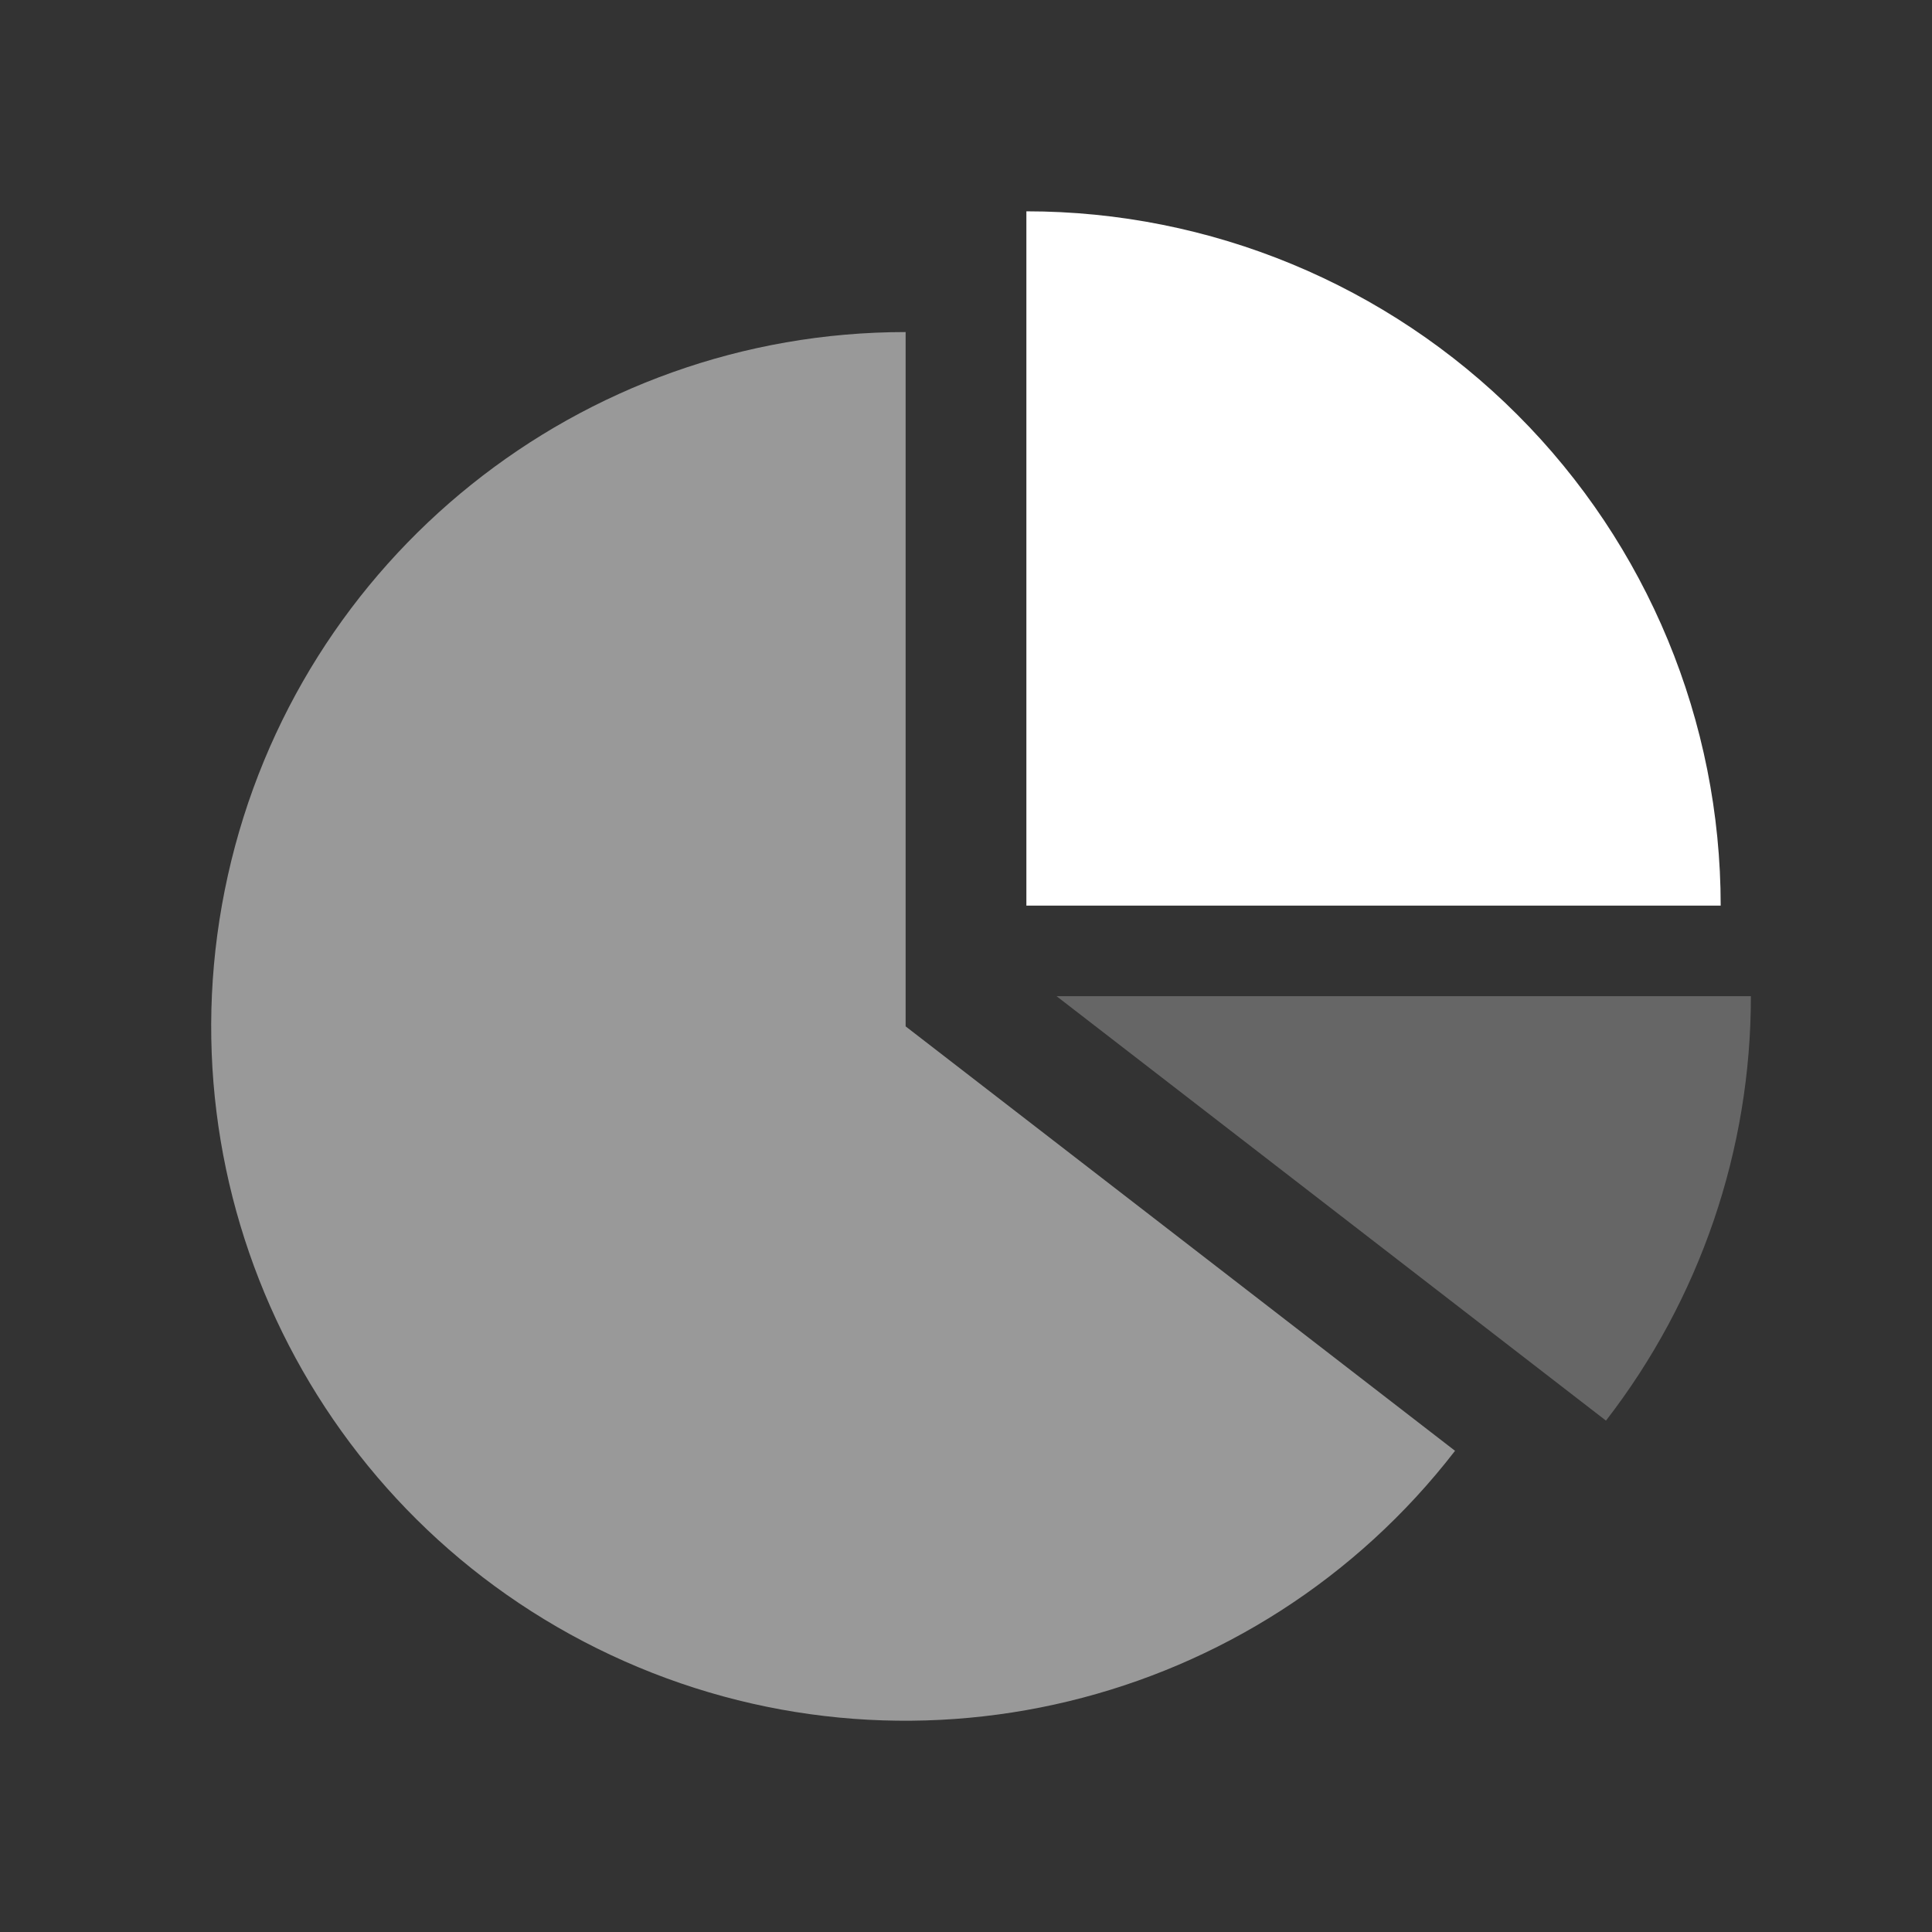
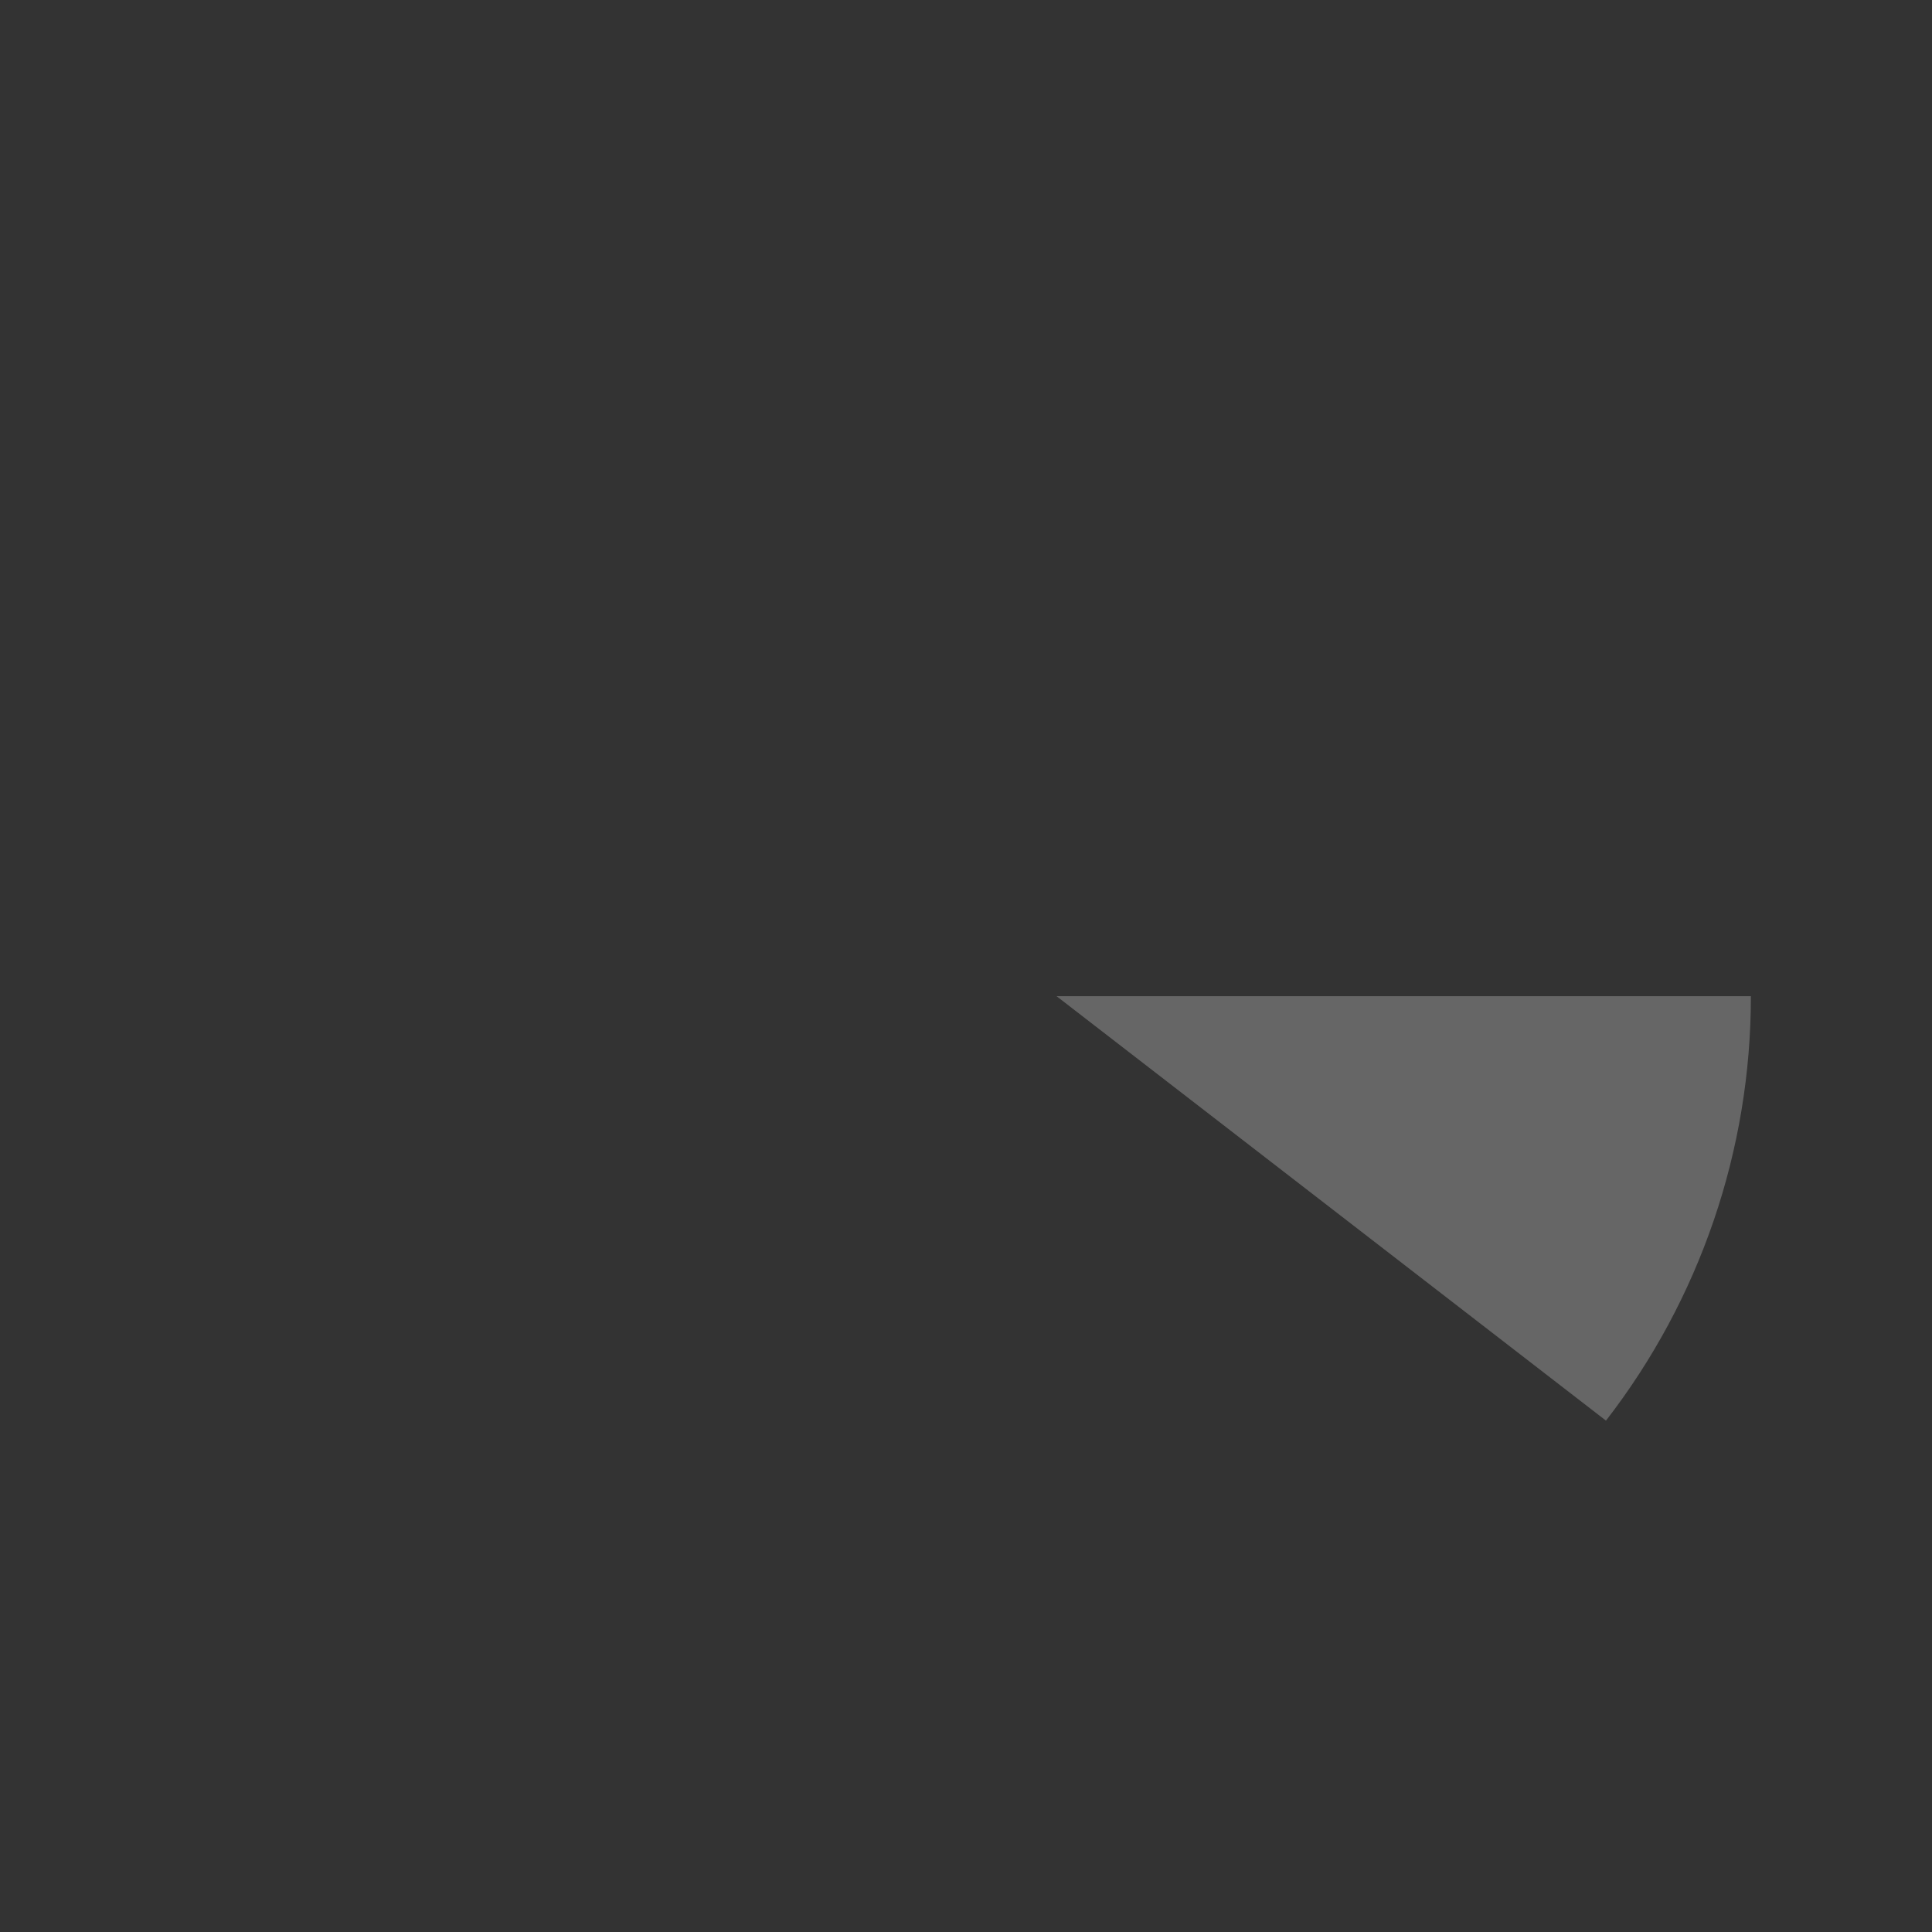
<svg xmlns="http://www.w3.org/2000/svg" width="64px" height="64px" viewBox="0 0 64 64" version="1.1">
  <rect x="0" y="0" width="64" height="64" fill="#333333" stroke="none" />
  <title>Artboard</title>
  <desc>Created with Sketch.</desc>
  <g id="Artboard" stroke="none" stroke-width="1" fill="none" fill-rule="evenodd">
    <g id="piechart" transform="translate(6, 7)" fill="#FFFFFF" fill-rule="nonzero">
-       <path d="M28,0 L28,23 L51,23 C51,16.9 48.577,11.05 44.263,6.737 C39.95,2.423 34.1,0 28,0 Z" id="Path" />
-       <path d="M24,27 L24,4 C13.225,3.999 3.893,11.479 1.549,21.997 C-0.795,32.514 4.477,43.249 14.232,47.824 C23.988,52.399 35.613,49.588 42.2,41.06 L24,27 Z" id="Path" opacity="0.5" />
      <path d="M47.2,40.06 C50.315,36.036 52.004,31.089 52,26 L29,26 L47.2,40.06 Z" id="Path" opacity="0.25" />
    </g>
  </g>
</svg>